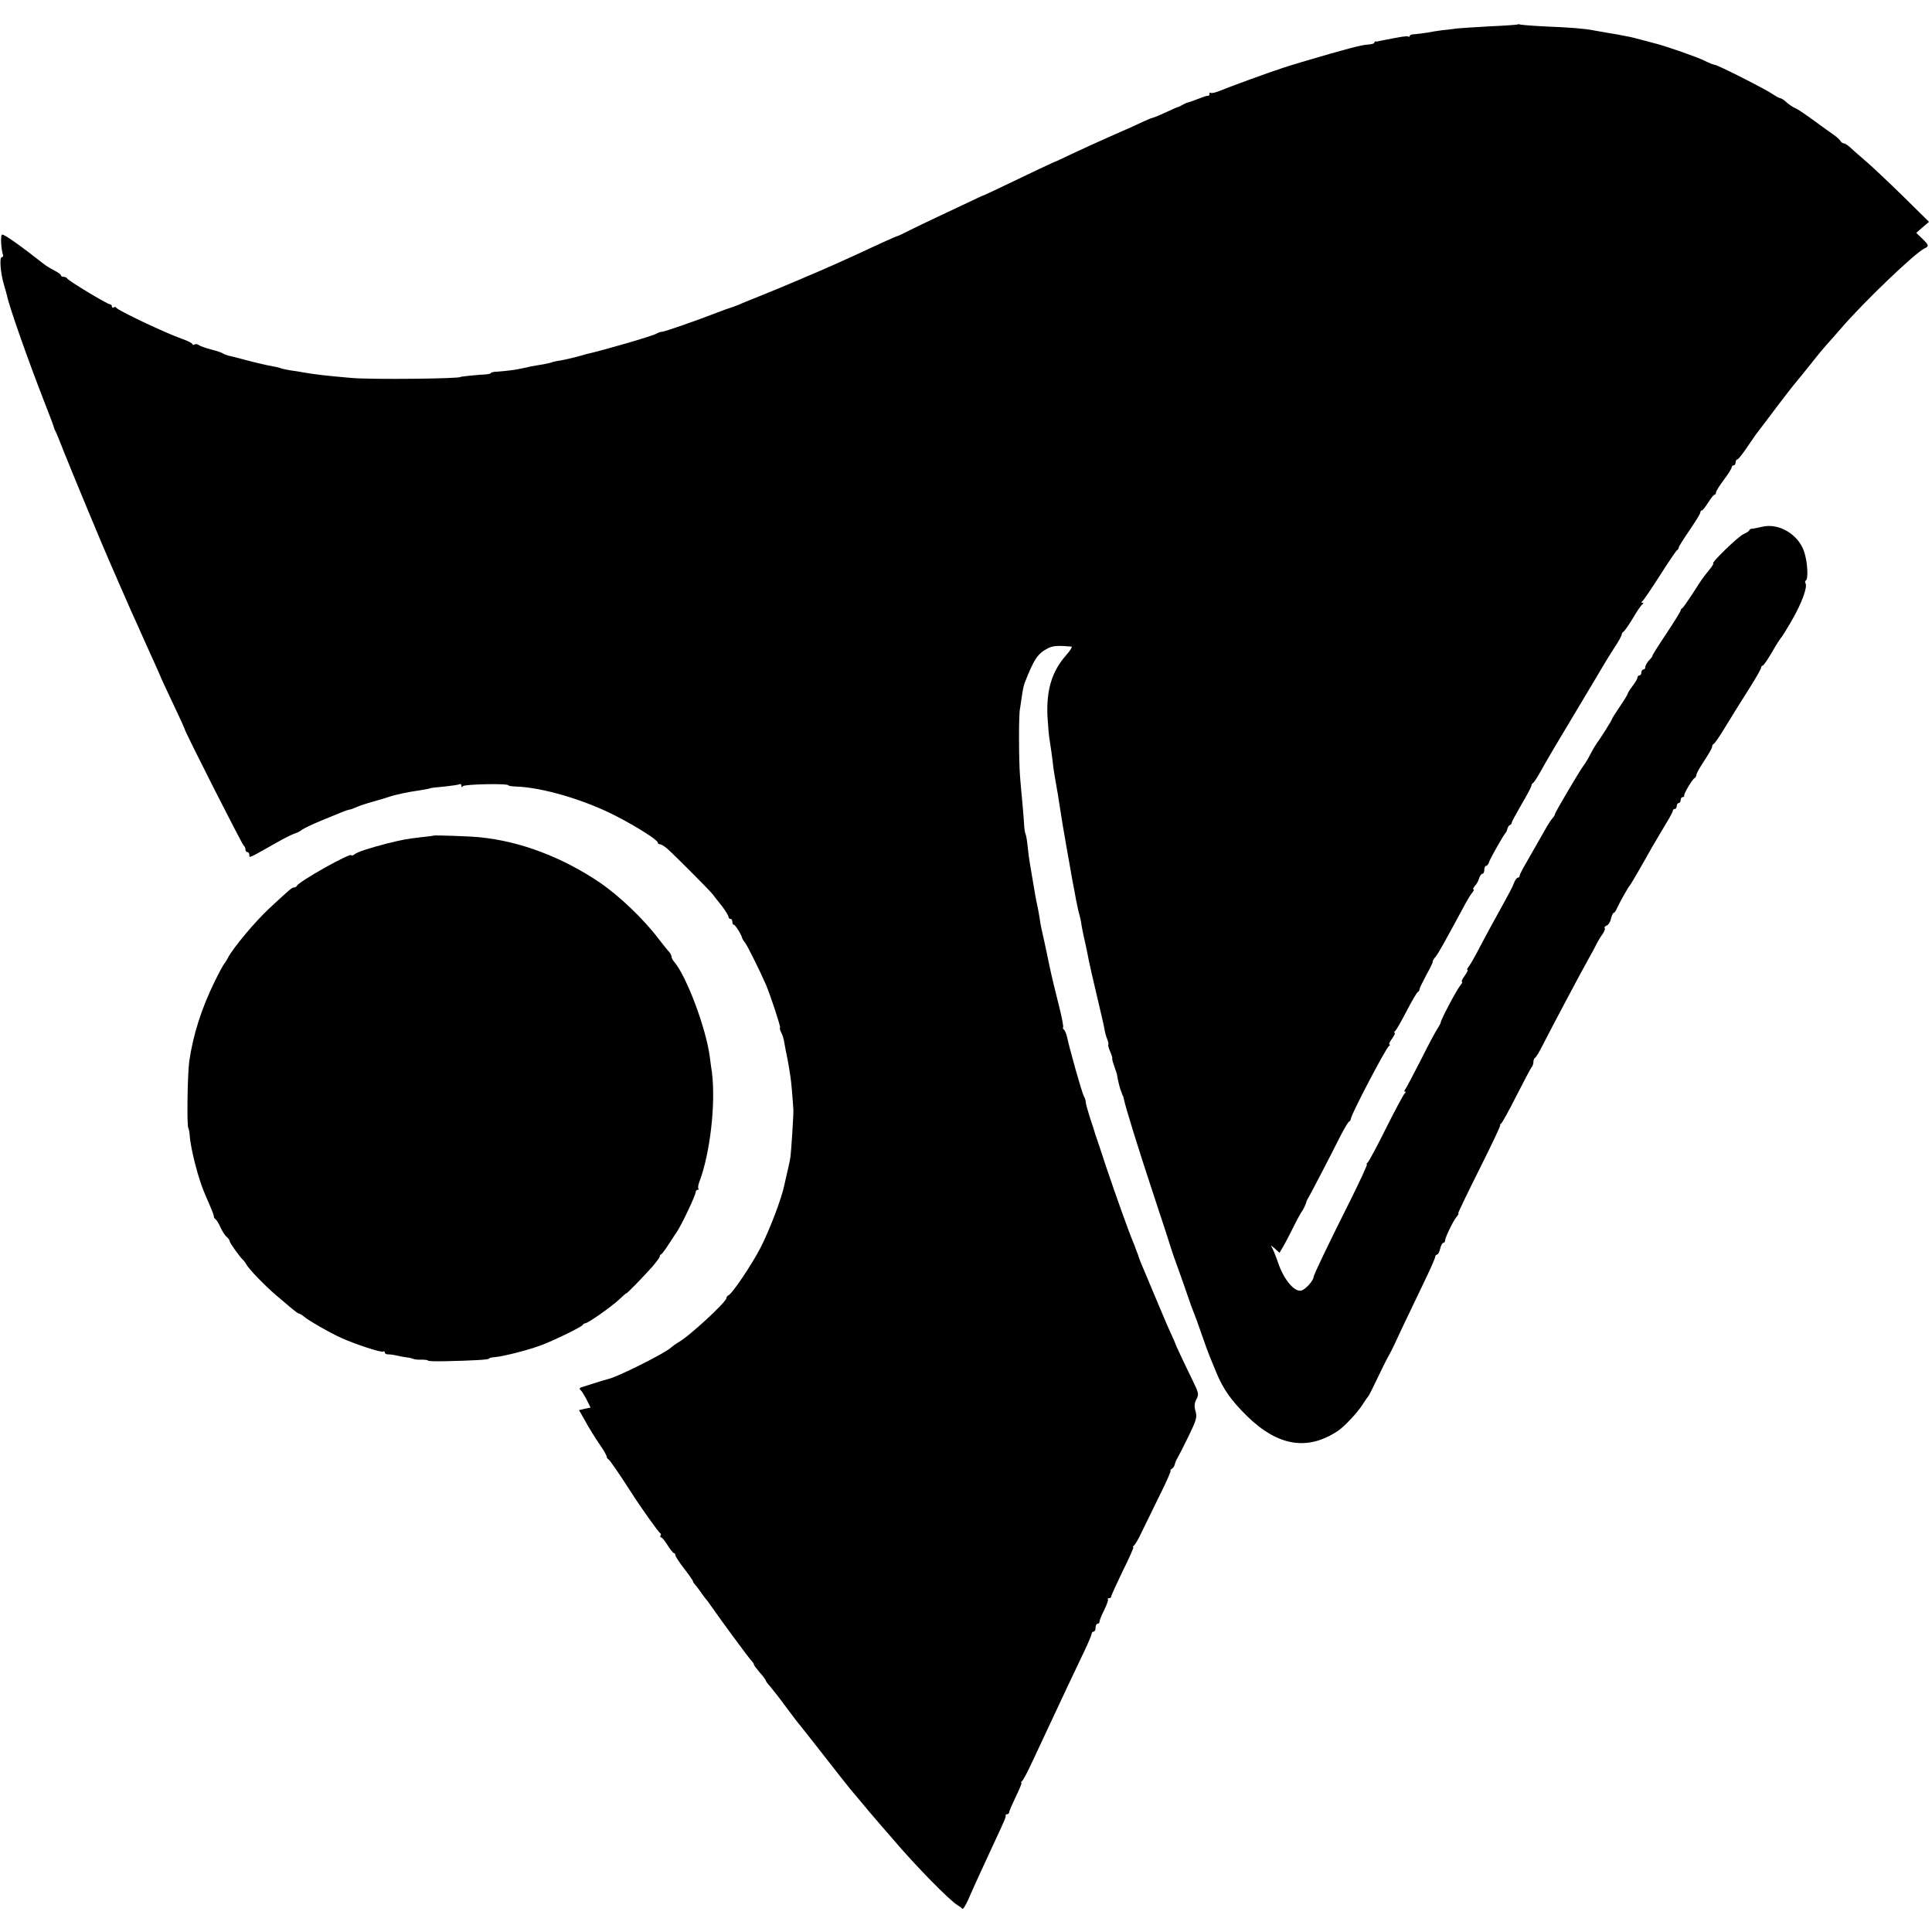
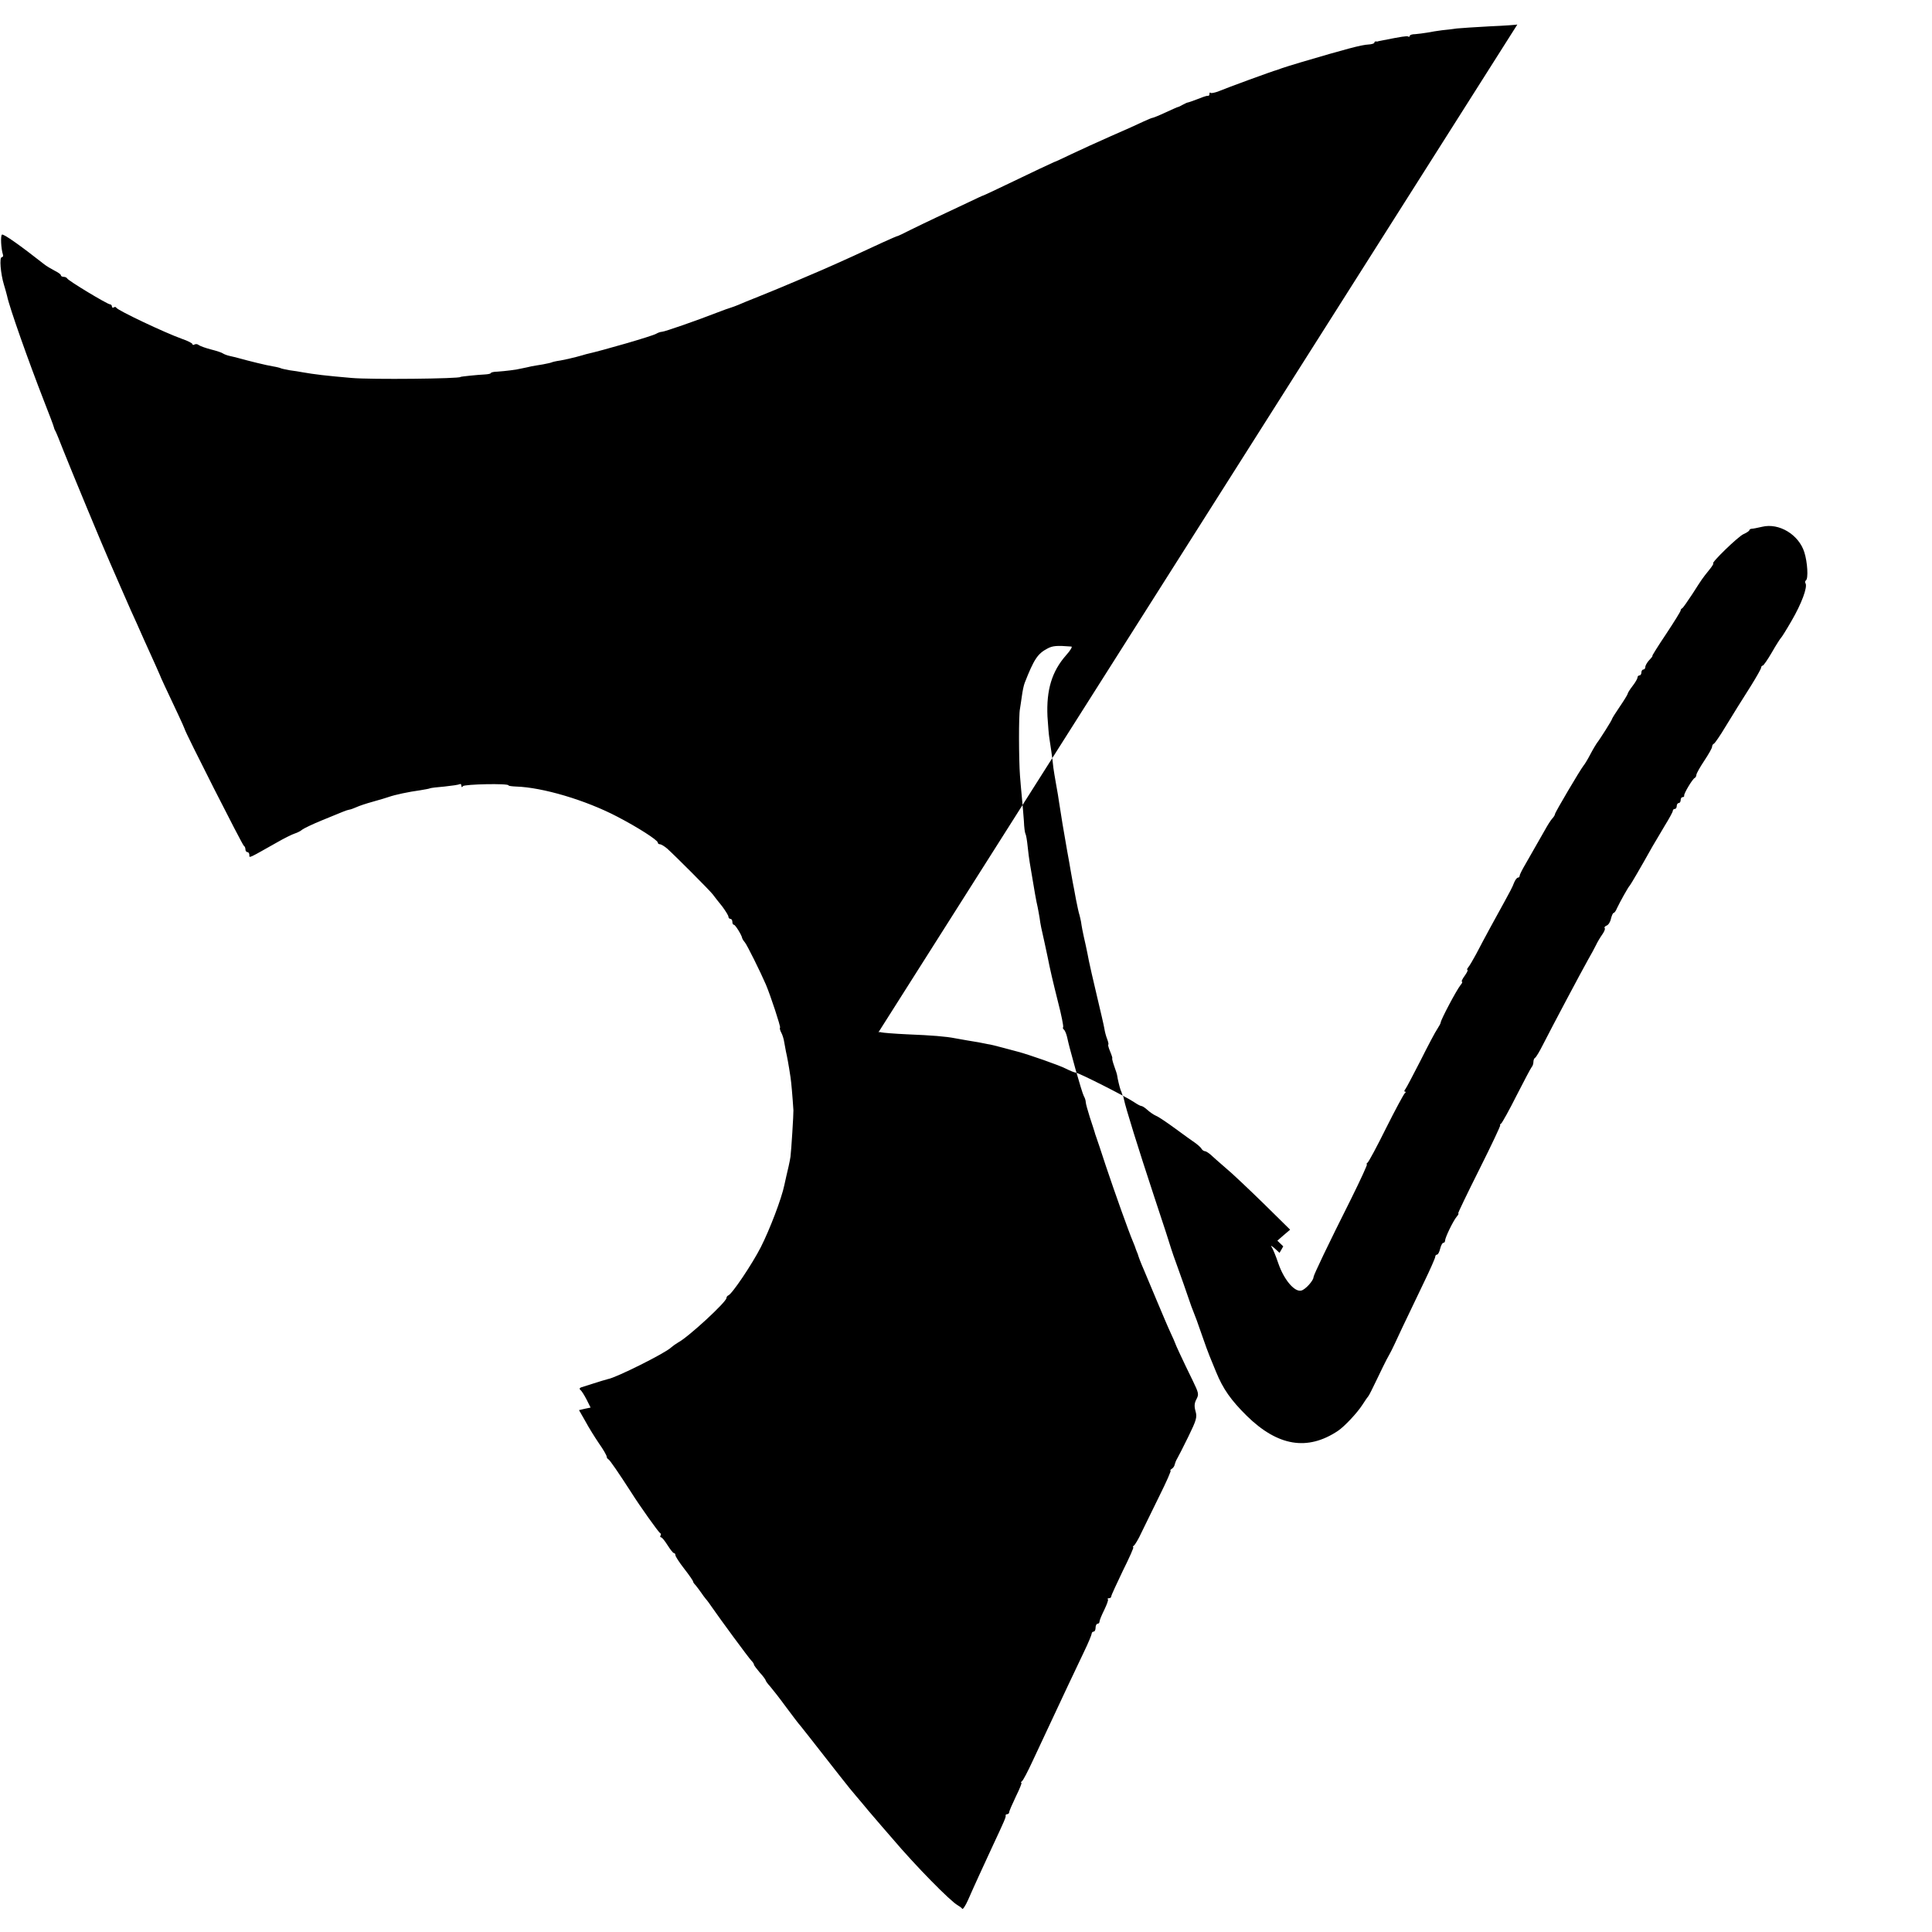
<svg xmlns="http://www.w3.org/2000/svg" version="1.0" width="984pt" height="984pt" viewBox="0 0 984 984" preserveAspectRatio="xMidYMid meet">
  <g transform="translate(0,984) scale(0.1,-0.1)" fill="#000000" stroke="none">
-     <path d="M7728 9715 c-1 -1 -64 -6 -138 -9 -74 -4 -151 -9 -170 -11 -19 -3 -53 -7 -75 -9 -22 -3 -56 -8 -75 -12 -19 -3 -47 -7 -62 -8 -16 0 -28 -4 -28 -9 0 -4 -3 -6 -8 -3 -6 4 -36 -1 -127 -19 -11 -2 -22 -4 -25 -5 -3 -2 -8 -2 -12 -1 -5 0 -8 -2 -8 -6 0 -5 -15 -9 -33 -10 -31 -1 -117 -24 -337 -89 -47 -14 -92 -28 -100 -31 -8 -3 -19 -7 -25 -9 -21 -5 -261 -93 -296 -108 -20 -8 -39 -12 -43 -9 -3 4 -6 1 -6 -5 0 -7 -3 -11 -7 -10 -5 1 -21 -4 -38 -11 -40 -15 -59 -22 -65 -23 -3 0 -14 -5 -25 -11 -11 -6 -22 -12 -25 -12 -3 0 -31 -13 -64 -28 -32 -15 -62 -27 -65 -27 -4 0 -25 -9 -47 -19 -22 -11 -96 -44 -165 -74 -68 -30 -160 -72 -204 -93 -44 -21 -82 -39 -85 -39 -6 -2 -106 -49 -245 -116 -60 -29 -112 -53 -115 -54 -3 0 -41 -18 -85 -39 -44 -21 -114 -54 -155 -73 -41 -19 -102 -49 -135 -65 -33 -17 -61 -30 -62 -30 -2 1 -38 -15 -80 -34 -112 -52 -203 -94 -238 -109 -16 -7 -50 -22 -75 -33 -25 -11 -74 -32 -110 -47 -36 -15 -78 -33 -95 -40 -16 -7 -66 -27 -110 -45 -44 -17 -91 -37 -105 -43 -14 -6 -29 -11 -35 -13 -5 -1 -39 -13 -75 -27 -100 -39 -266 -97 -279 -97 -6 0 -19 -4 -29 -10 -20 -12 -272 -85 -357 -104 -5 -2 -28 -8 -50 -14 -22 -6 -58 -14 -80 -18 -22 -3 -43 -8 -46 -10 -4 -2 -24 -6 -44 -10 -21 -3 -47 -8 -59 -10 -11 -3 -32 -7 -46 -10 -32 -8 -86 -14 -127 -17 -18 0 -33 -4 -33 -7 0 -3 -12 -6 -27 -7 -42 -2 -128 -11 -128 -13 0 -9 -458 -14 -555 -5 -128 11 -188 18 -250 29 -14 3 -42 7 -64 10 -21 4 -41 8 -45 10 -3 2 -22 7 -41 10 -32 5 -125 28 -175 42 -11 3 -31 8 -45 11 -14 3 -29 9 -35 13 -5 4 -32 13 -60 20 -27 7 -55 17 -62 22 -7 6 -17 7 -23 3 -5 -3 -10 -2 -10 2 0 5 -24 17 -53 27 -87 31 -330 146 -335 159 -2 4 -8 5 -13 1 -5 -3 -9 0 -9 5 0 6 -5 11 -10 11 -13 0 -214 121 -218 132 -2 4 -10 8 -18 8 -8 0 -14 4 -14 8 0 5 -15 15 -33 24 -17 9 -41 23 -52 32 -122 96 -207 156 -215 151 -8 -5 -5 -71 5 -102 3 -7 -1 -13 -6 -13 -13 0 -6 -84 11 -140 6 -19 13 -45 16 -57 11 -56 108 -330 189 -538 26 -66 48 -124 49 -130 1 -5 4 -14 8 -20 3 -5 22 -50 41 -100 38 -96 205 -499 236 -568 10 -23 33 -76 51 -117 18 -41 44 -100 57 -130 14 -30 43 -95 65 -145 22 -49 50 -110 61 -135 11 -25 21 -47 22 -50 1 -5 35 -78 89 -192 19 -40 35 -76 36 -80 2 -16 295 -593 302 -596 4 -2 8 -10 8 -18 0 -8 5 -14 10 -14 6 0 10 -7 10 -15 0 -16 -7 -19 140 64 38 22 79 42 92 46 13 4 30 13 38 20 8 6 53 28 100 47 112 46 123 51 138 54 8 1 21 6 30 10 9 4 19 8 22 9 3 1 12 4 20 7 8 3 35 11 60 18 25 7 56 16 70 21 31 11 101 26 160 34 24 4 47 8 50 10 4 2 37 6 74 9 38 4 72 9 77 12 5 3 9 -1 9 -8 0 -8 3 -9 8 -2 7 10 232 15 232 4 0 -3 17 -5 38 -6 135 -4 355 -69 517 -154 104 -54 205 -119 205 -131 0 -5 5 -9 11 -9 6 0 23 -10 37 -22 39 -35 215 -211 232 -233 8 -11 30 -39 48 -61 17 -23 32 -47 32 -53 0 -6 5 -11 10 -11 6 0 10 -7 10 -15 0 -8 3 -15 8 -15 7 0 40 -53 42 -68 1 -4 7 -14 14 -22 11 -13 79 -150 107 -215 24 -57 76 -215 72 -219 -3 -2 0 -14 6 -25 6 -11 13 -33 15 -48 3 -15 7 -38 9 -49 5 -21 14 -68 23 -129 4 -24 11 -105 15 -170 1 -17 -11 -208 -15 -237 -3 -21 -14 -70 -21 -98 -1 -3 -5 -23 -10 -45 -14 -69 -74 -226 -120 -317 -44 -86 -147 -240 -166 -246 -5 -2 -9 -8 -9 -13 0 -20 -195 -200 -247 -227 -12 -7 -27 -18 -35 -25 -28 -28 -280 -154 -322 -161 -9 -2 -36 -10 -136 -42 -8 -3 -10 -8 -5 -12 6 -4 20 -26 32 -49 l21 -42 -29 -6 -30 -7 32 -56 c17 -32 49 -83 70 -114 22 -31 39 -61 39 -67 0 -5 4 -11 8 -13 7 -2 55 -73 117 -169 42 -67 140 -205 147 -207 4 -2 6 -8 2 -13 -3 -5 -1 -9 3 -9 5 0 19 -18 33 -40 14 -22 28 -40 32 -40 5 0 8 -5 8 -11 0 -6 20 -37 45 -69 25 -32 45 -61 45 -65 0 -4 6 -12 13 -19 6 -8 19 -24 27 -36 8 -12 20 -28 25 -34 6 -6 21 -27 34 -46 38 -55 184 -254 198 -268 7 -7 13 -16 13 -20 0 -4 14 -22 30 -41 17 -18 30 -37 30 -40 0 -3 10 -17 23 -31 12 -14 49 -61 81 -105 33 -44 65 -87 73 -95 7 -8 60 -76 118 -150 58 -74 118 -151 134 -170 16 -19 44 -53 63 -75 18 -22 45 -54 59 -70 14 -17 57 -66 95 -110 117 -138 295 -319 332 -339 9 -5 20 -13 23 -18 3 -4 16 15 29 44 30 69 79 175 122 268 64 137 72 155 70 163 -1 4 2 7 8 7 5 0 10 5 10 10 0 6 16 42 34 80 19 39 32 70 28 70 -4 0 -2 4 3 8 6 4 30 50 54 102 45 97 98 209 178 380 25 52 63 132 84 177 22 45 39 87 39 92 0 6 5 11 10 11 6 0 10 9 10 20 0 11 5 20 10 20 6 0 10 5 10 11 0 6 11 33 24 59 13 27 22 51 19 54 -4 3 -1 6 5 6 7 0 12 4 12 10 0 5 27 63 59 130 33 66 57 120 53 120 -4 0 -2 4 3 8 6 4 24 34 39 67 16 33 57 117 92 188 35 70 60 127 56 127 -4 0 -1 4 6 9 7 4 14 14 15 22 2 8 7 21 12 29 5 8 31 59 57 112 42 86 46 100 37 131 -7 25 -6 41 5 61 13 25 11 32 -19 94 -49 100 -89 186 -90 192 -1 3 -10 25 -22 50 -12 25 -44 101 -73 170 -29 69 -58 139 -65 155 -15 34 -27 66 -30 78 -2 4 -4 9 -5 12 -1 3 -3 8 -5 13 -1 4 -7 21 -14 37 -23 54 -92 248 -138 385 -24 74 -47 142 -50 150 -3 8 -7 20 -8 25 -2 6 -12 39 -24 74 -11 35 -21 70 -21 78 0 7 -4 21 -10 31 -5 9 -23 69 -41 132 -34 124 -33 120 -44 168 -4 18 -12 35 -16 38 -5 3 -7 9 -4 13 2 5 -9 62 -26 127 -27 108 -40 163 -54 234 -3 14 -10 45 -15 70 -16 70 -21 93 -25 125 -3 17 -7 41 -10 55 -8 34 -14 69 -40 225 -3 17 -8 55 -11 85 -3 30 -8 59 -11 63 -3 5 -7 34 -8 65 -2 31 -7 84 -10 117 -3 33 -8 85 -10 115 -6 79 -7 310 0 340 2 14 7 44 10 67 3 23 9 52 14 65 47 120 66 149 116 175 26 14 47 16 122 10 6 0 -5 -20 -27 -44 -73 -83 -101 -177 -95 -312 3 -47 7 -95 9 -106 4 -24 18 -119 21 -155 2 -14 8 -52 14 -85 6 -33 13 -73 15 -90 6 -42 27 -170 41 -247 3 -16 7 -40 10 -55 3 -16 7 -41 10 -58 3 -16 7 -39 9 -50 2 -11 10 -49 16 -85 7 -36 15 -72 18 -80 2 -8 6 -24 8 -35 3 -22 7 -46 24 -120 6 -27 13 -63 16 -79 3 -16 21 -95 40 -175 19 -80 37 -157 39 -171 2 -14 8 -37 14 -52 6 -16 8 -28 6 -28 -3 0 1 -16 9 -35 8 -19 13 -35 11 -35 -2 0 2 -18 10 -40 8 -22 15 -44 15 -48 2 -16 12 -58 17 -72 4 -8 7 -18 8 -22 2 -5 3 -9 5 -10 1 -2 3 -10 5 -19 7 -37 73 -250 152 -489 47 -140 86 -262 88 -270 2 -8 18 -53 35 -100 17 -47 40 -112 51 -145 11 -33 24 -69 29 -80 5 -11 23 -60 40 -110 17 -49 35 -99 40 -110 4 -11 20 -48 34 -83 35 -86 76 -144 156 -223 158 -155 309 -180 464 -77 33 22 98 91 125 133 14 22 28 42 31 45 3 3 22 41 43 85 21 44 43 89 49 100 6 11 15 27 19 35 5 8 33 67 62 130 30 63 80 167 111 232 31 64 56 121 56 127 0 6 4 11 9 11 5 0 12 13 16 30 4 16 11 30 16 30 5 0 9 5 9 11 0 16 41 100 59 122 8 9 12 17 8 17 -3 0 46 101 108 225 62 124 110 225 106 225 -3 0 -1 4 5 8 5 4 41 68 78 142 38 74 72 139 77 145 5 5 9 17 9 26 0 10 4 19 8 21 5 2 23 32 41 68 51 100 196 373 231 435 13 22 30 54 38 70 8 17 23 42 33 56 10 14 16 29 12 32 -3 4 1 9 10 13 9 3 19 19 22 35 4 16 10 29 13 29 4 0 12 10 17 23 16 34 59 111 66 117 4 4 54 89 116 200 11 19 39 65 61 103 23 37 42 72 42 77 0 6 5 10 10 10 6 0 10 7 10 15 0 8 5 15 10 15 6 0 10 7 10 15 0 8 4 15 10 15 5 0 9 3 8 8 -3 9 43 86 54 90 4 2 8 9 8 15 0 7 18 39 40 72 22 33 40 65 40 71 0 7 4 14 9 16 5 2 32 41 60 88 62 101 62 101 129 207 28 45 52 87 52 93 0 5 4 10 8 10 4 0 25 30 47 68 21 37 42 69 45 72 4 3 29 43 56 90 50 86 81 170 70 189 -4 5 -2 12 2 15 13 8 8 93 -8 143 -28 90 -129 151 -215 130 -22 -5 -46 -10 -52 -10 -7 0 -13 -4 -13 -7 0 -4 -13 -13 -29 -20 -27 -11 -170 -150 -155 -150 3 0 -6 -15 -20 -32 -37 -46 -36 -45 -86 -123 -25 -38 -48 -71 -52 -73 -5 -2 -8 -7 -8 -11 0 -5 -33 -58 -74 -120 -41 -61 -72 -111 -70 -111 3 0 -4 -10 -16 -22 -11 -12 -20 -28 -20 -35 0 -7 -4 -13 -10 -13 -5 0 -10 -7 -10 -15 0 -8 -4 -15 -10 -15 -5 0 -10 -5 -10 -11 0 -6 -11 -25 -25 -43 -14 -18 -25 -36 -25 -40 0 -3 -18 -33 -40 -65 -22 -32 -40 -61 -40 -64 0 -5 -61 -102 -77 -122 -4 -6 -19 -30 -32 -55 -13 -25 -29 -52 -36 -60 -18 -23 -145 -238 -145 -246 0 -4 -6 -15 -14 -23 -8 -9 -24 -34 -36 -56 -59 -104 -75 -132 -101 -177 -16 -27 -29 -53 -29 -58 0 -6 -4 -10 -9 -10 -5 0 -14 -12 -20 -27 -5 -16 -27 -57 -47 -93 -41 -74 -104 -189 -146 -270 -16 -30 -34 -60 -40 -67 -6 -7 -7 -13 -4 -13 4 0 -2 -13 -14 -30 -12 -16 -18 -30 -14 -30 4 0 1 -8 -7 -17 -22 -28 -99 -174 -101 -190 0 -5 -8 -19 -17 -33 -10 -14 -48 -86 -85 -160 -38 -74 -73 -141 -78 -147 -6 -7 -7 -13 -2 -13 5 0 5 -4 -1 -8 -5 -4 -48 -83 -95 -177 -46 -93 -89 -173 -95 -177 -5 -4 -7 -8 -3 -8 4 0 -33 -80 -81 -177 -118 -235 -191 -388 -191 -398 0 -17 -41 -63 -62 -68 -34 -9 -88 54 -117 138 -13 39 -29 77 -35 85 -6 8 1 5 16 -8 l25 -23 19 33 c11 18 35 65 54 103 19 39 38 72 41 75 5 5 21 38 23 50 1 3 4 10 7 15 9 13 117 221 164 315 21 41 42 77 47 78 4 2 8 8 8 13 0 20 178 360 194 371 6 4 7 8 3 8 -5 0 1 13 13 30 12 17 18 30 13 30 -4 0 -3 4 2 8 6 4 32 50 59 102 27 52 53 97 58 98 4 2 8 8 8 14 0 5 16 37 34 71 19 34 34 65 33 68 -1 4 5 15 14 25 14 16 47 76 154 274 11 20 26 45 34 54 7 9 10 16 6 16 -5 0 -1 8 7 18 9 9 19 27 22 40 4 12 12 22 17 22 5 0 9 9 9 20 0 11 4 20 9 20 5 0 13 9 16 21 7 20 74 139 85 149 3 3 6 12 8 20 2 8 8 17 13 18 5 2 9 8 9 13 0 4 23 46 50 93 28 47 50 89 50 95 0 5 4 11 8 13 5 2 24 32 44 68 19 36 95 164 168 285 72 121 140 234 149 250 10 17 34 56 54 87 21 31 37 61 37 67 0 5 4 11 8 13 5 2 26 32 48 68 21 36 43 68 49 72 7 5 7 8 0 8 -7 0 -6 3 0 8 6 4 46 63 90 132 44 69 83 127 87 128 4 2 8 8 8 13 0 5 25 44 55 88 30 44 55 84 55 90 0 6 3 11 8 11 4 0 18 18 32 40 14 22 28 40 32 40 5 0 8 5 8 12 0 6 18 35 40 64 22 29 40 58 40 64 0 5 5 10 10 10 6 0 10 7 10 15 0 8 4 15 9 15 4 0 25 26 46 57 21 31 42 61 46 67 5 6 29 38 54 71 25 33 53 71 64 85 11 14 33 43 50 65 17 22 37 47 44 55 7 8 40 49 73 90 32 41 68 84 79 96 11 12 45 50 75 85 116 134 373 380 421 403 25 12 24 17 -11 51 l-30 29 32 28 33 28 -135 133 c-74 72 -161 155 -194 182 -32 28 -67 58 -77 68 -11 9 -23 17 -29 17 -5 0 -13 6 -17 13 -4 7 -19 20 -33 30 -14 9 -59 42 -100 72 -41 30 -85 60 -98 65 -12 5 -32 19 -44 30 -12 11 -26 20 -31 20 -5 0 -21 9 -36 19 -35 25 -284 151 -298 151 -6 0 -28 9 -50 20 -32 17 -193 73 -243 86 -8 2 -42 11 -75 20 -33 9 -69 18 -80 19 -11 2 -31 6 -45 9 -14 2 -41 7 -60 10 -19 3 -47 8 -62 11 -45 9 -118 15 -243 20 -66 3 -125 8 -132 10 -6 2 -13 2 -15 0z" />
-     <path d="M2207 5584 c-1 -1 -29 -5 -62 -8 -76 -9 -96 -13 -170 -31 -103 -27 -155 -44 -172 -58 -7 -5 -13 -6 -13 -3 0 17 -269 -134 -278 -156 -2 -4 -8 -8 -14 -8 -11 0 -19 -7 -127 -107 -71 -66 -185 -202 -211 -253 -7 -14 -16 -27 -19 -30 -3 -3 -25 -43 -48 -90 -66 -134 -110 -272 -129 -405 -9 -64 -13 -327 -5 -340 3 -5 6 -21 7 -35 4 -69 45 -228 78 -302 40 -93 46 -108 45 -114 0 -4 3 -10 8 -13 5 -3 17 -22 26 -42 9 -20 23 -42 32 -49 8 -7 15 -17 15 -22 0 -9 55 -85 71 -98 3 -3 10 -13 15 -22 13 -23 93 -106 148 -153 26 -22 61 -52 79 -67 18 -15 35 -28 39 -28 4 0 17 -8 28 -17 22 -19 135 -84 190 -108 68 -31 202 -75 211 -69 5 3 9 1 9 -5 0 -5 8 -10 18 -9 9 0 31 -3 47 -7 17 -4 39 -8 50 -9 12 -1 25 -5 30 -7 6 -3 25 -5 43 -4 17 0 32 -2 32 -5 0 -3 39 -4 87 -3 141 3 223 8 223 13 0 3 14 7 32 8 44 4 178 38 241 63 72 28 201 92 205 101 2 4 7 8 12 8 14 0 132 83 172 120 21 20 38 35 38 33 0 -5 81 78 133 136 20 24 37 46 37 51 0 5 3 10 8 12 4 2 20 23 36 48 16 25 37 56 46 70 23 35 93 182 93 198 0 6 5 12 10 12 6 0 8 3 4 6 -3 3 -1 18 4 32 56 146 85 401 65 560 -4 23 -8 59 -11 80 -19 145 -118 409 -181 483 -8 8 -14 21 -14 27 0 6 -6 17 -12 24 -7 7 -32 38 -55 68 -76 100 -198 216 -295 283 -195 132 -410 213 -618 233 -52 5 -230 11 -233 8z" />
+     <path d="M7728 9715 c-1 -1 -64 -6 -138 -9 -74 -4 -151 -9 -170 -11 -19 -3 -53 -7 -75 -9 -22 -3 -56 -8 -75 -12 -19 -3 -47 -7 -62 -8 -16 0 -28 -4 -28 -9 0 -4 -3 -6 -8 -3 -6 4 -36 -1 -127 -19 -11 -2 -22 -4 -25 -5 -3 -2 -8 -2 -12 -1 -5 0 -8 -2 -8 -6 0 -5 -15 -9 -33 -10 -31 -1 -117 -24 -337 -89 -47 -14 -92 -28 -100 -31 -8 -3 -19 -7 -25 -9 -21 -5 -261 -93 -296 -108 -20 -8 -39 -12 -43 -9 -3 4 -6 1 -6 -5 0 -7 -3 -11 -7 -10 -5 1 -21 -4 -38 -11 -40 -15 -59 -22 -65 -23 -3 0 -14 -5 -25 -11 -11 -6 -22 -12 -25 -12 -3 0 -31 -13 -64 -28 -32 -15 -62 -27 -65 -27 -4 0 -25 -9 -47 -19 -22 -11 -96 -44 -165 -74 -68 -30 -160 -72 -204 -93 -44 -21 -82 -39 -85 -39 -6 -2 -106 -49 -245 -116 -60 -29 -112 -53 -115 -54 -3 0 -41 -18 -85 -39 -44 -21 -114 -54 -155 -73 -41 -19 -102 -49 -135 -65 -33 -17 -61 -30 -62 -30 -2 1 -38 -15 -80 -34 -112 -52 -203 -94 -238 -109 -16 -7 -50 -22 -75 -33 -25 -11 -74 -32 -110 -47 -36 -15 -78 -33 -95 -40 -16 -7 -66 -27 -110 -45 -44 -17 -91 -37 -105 -43 -14 -6 -29 -11 -35 -13 -5 -1 -39 -13 -75 -27 -100 -39 -266 -97 -279 -97 -6 0 -19 -4 -29 -10 -20 -12 -272 -85 -357 -104 -5 -2 -28 -8 -50 -14 -22 -6 -58 -14 -80 -18 -22 -3 -43 -8 -46 -10 -4 -2 -24 -6 -44 -10 -21 -3 -47 -8 -59 -10 -11 -3 -32 -7 -46 -10 -32 -8 -86 -14 -127 -17 -18 0 -33 -4 -33 -7 0 -3 -12 -6 -27 -7 -42 -2 -128 -11 -128 -13 0 -9 -458 -14 -555 -5 -128 11 -188 18 -250 29 -14 3 -42 7 -64 10 -21 4 -41 8 -45 10 -3 2 -22 7 -41 10 -32 5 -125 28 -175 42 -11 3 -31 8 -45 11 -14 3 -29 9 -35 13 -5 4 -32 13 -60 20 -27 7 -55 17 -62 22 -7 6 -17 7 -23 3 -5 -3 -10 -2 -10 2 0 5 -24 17 -53 27 -87 31 -330 146 -335 159 -2 4 -8 5 -13 1 -5 -3 -9 0 -9 5 0 6 -5 11 -10 11 -13 0 -214 121 -218 132 -2 4 -10 8 -18 8 -8 0 -14 4 -14 8 0 5 -15 15 -33 24 -17 9 -41 23 -52 32 -122 96 -207 156 -215 151 -8 -5 -5 -71 5 -102 3 -7 -1 -13 -6 -13 -13 0 -6 -84 11 -140 6 -19 13 -45 16 -57 11 -56 108 -330 189 -538 26 -66 48 -124 49 -130 1 -5 4 -14 8 -20 3 -5 22 -50 41 -100 38 -96 205 -499 236 -568 10 -23 33 -76 51 -117 18 -41 44 -100 57 -130 14 -30 43 -95 65 -145 22 -49 50 -110 61 -135 11 -25 21 -47 22 -50 1 -5 35 -78 89 -192 19 -40 35 -76 36 -80 2 -16 295 -593 302 -596 4 -2 8 -10 8 -18 0 -8 5 -14 10 -14 6 0 10 -7 10 -15 0 -16 -7 -19 140 64 38 22 79 42 92 46 13 4 30 13 38 20 8 6 53 28 100 47 112 46 123 51 138 54 8 1 21 6 30 10 9 4 19 8 22 9 3 1 12 4 20 7 8 3 35 11 60 18 25 7 56 16 70 21 31 11 101 26 160 34 24 4 47 8 50 10 4 2 37 6 74 9 38 4 72 9 77 12 5 3 9 -1 9 -8 0 -8 3 -9 8 -2 7 10 232 15 232 4 0 -3 17 -5 38 -6 135 -4 355 -69 517 -154 104 -54 205 -119 205 -131 0 -5 5 -9 11 -9 6 0 23 -10 37 -22 39 -35 215 -211 232 -233 8 -11 30 -39 48 -61 17 -23 32 -47 32 -53 0 -6 5 -11 10 -11 6 0 10 -7 10 -15 0 -8 3 -15 8 -15 7 0 40 -53 42 -68 1 -4 7 -14 14 -22 11 -13 79 -150 107 -215 24 -57 76 -215 72 -219 -3 -2 0 -14 6 -25 6 -11 13 -33 15 -48 3 -15 7 -38 9 -49 5 -21 14 -68 23 -129 4 -24 11 -105 15 -170 1 -17 -11 -208 -15 -237 -3 -21 -14 -70 -21 -98 -1 -3 -5 -23 -10 -45 -14 -69 -74 -226 -120 -317 -44 -86 -147 -240 -166 -246 -5 -2 -9 -8 -9 -13 0 -20 -195 -200 -247 -227 -12 -7 -27 -18 -35 -25 -28 -28 -280 -154 -322 -161 -9 -2 -36 -10 -136 -42 -8 -3 -10 -8 -5 -12 6 -4 20 -26 32 -49 l21 -42 -29 -6 -30 -7 32 -56 c17 -32 49 -83 70 -114 22 -31 39 -61 39 -67 0 -5 4 -11 8 -13 7 -2 55 -73 117 -169 42 -67 140 -205 147 -207 4 -2 6 -8 2 -13 -3 -5 -1 -9 3 -9 5 0 19 -18 33 -40 14 -22 28 -40 32 -40 5 0 8 -5 8 -11 0 -6 20 -37 45 -69 25 -32 45 -61 45 -65 0 -4 6 -12 13 -19 6 -8 19 -24 27 -36 8 -12 20 -28 25 -34 6 -6 21 -27 34 -46 38 -55 184 -254 198 -268 7 -7 13 -16 13 -20 0 -4 14 -22 30 -41 17 -18 30 -37 30 -40 0 -3 10 -17 23 -31 12 -14 49 -61 81 -105 33 -44 65 -87 73 -95 7 -8 60 -76 118 -150 58 -74 118 -151 134 -170 16 -19 44 -53 63 -75 18 -22 45 -54 59 -70 14 -17 57 -66 95 -110 117 -138 295 -319 332 -339 9 -5 20 -13 23 -18 3 -4 16 15 29 44 30 69 79 175 122 268 64 137 72 155 70 163 -1 4 2 7 8 7 5 0 10 5 10 10 0 6 16 42 34 80 19 39 32 70 28 70 -4 0 -2 4 3 8 6 4 30 50 54 102 45 97 98 209 178 380 25 52 63 132 84 177 22 45 39 87 39 92 0 6 5 11 10 11 6 0 10 9 10 20 0 11 5 20 10 20 6 0 10 5 10 11 0 6 11 33 24 59 13 27 22 51 19 54 -4 3 -1 6 5 6 7 0 12 4 12 10 0 5 27 63 59 130 33 66 57 120 53 120 -4 0 -2 4 3 8 6 4 24 34 39 67 16 33 57 117 92 188 35 70 60 127 56 127 -4 0 -1 4 6 9 7 4 14 14 15 22 2 8 7 21 12 29 5 8 31 59 57 112 42 86 46 100 37 131 -7 25 -6 41 5 61 13 25 11 32 -19 94 -49 100 -89 186 -90 192 -1 3 -10 25 -22 50 -12 25 -44 101 -73 170 -29 69 -58 139 -65 155 -15 34 -27 66 -30 78 -2 4 -4 9 -5 12 -1 3 -3 8 -5 13 -1 4 -7 21 -14 37 -23 54 -92 248 -138 385 -24 74 -47 142 -50 150 -3 8 -7 20 -8 25 -2 6 -12 39 -24 74 -11 35 -21 70 -21 78 0 7 -4 21 -10 31 -5 9 -23 69 -41 132 -34 124 -33 120 -44 168 -4 18 -12 35 -16 38 -5 3 -7 9 -4 13 2 5 -9 62 -26 127 -27 108 -40 163 -54 234 -3 14 -10 45 -15 70 -16 70 -21 93 -25 125 -3 17 -7 41 -10 55 -8 34 -14 69 -40 225 -3 17 -8 55 -11 85 -3 30 -8 59 -11 63 -3 5 -7 34 -8 65 -2 31 -7 84 -10 117 -3 33 -8 85 -10 115 -6 79 -7 310 0 340 2 14 7 44 10 67 3 23 9 52 14 65 47 120 66 149 116 175 26 14 47 16 122 10 6 0 -5 -20 -27 -44 -73 -83 -101 -177 -95 -312 3 -47 7 -95 9 -106 4 -24 18 -119 21 -155 2 -14 8 -52 14 -85 6 -33 13 -73 15 -90 6 -42 27 -170 41 -247 3 -16 7 -40 10 -55 3 -16 7 -41 10 -58 3 -16 7 -39 9 -50 2 -11 10 -49 16 -85 7 -36 15 -72 18 -80 2 -8 6 -24 8 -35 3 -22 7 -46 24 -120 6 -27 13 -63 16 -79 3 -16 21 -95 40 -175 19 -80 37 -157 39 -171 2 -14 8 -37 14 -52 6 -16 8 -28 6 -28 -3 0 1 -16 9 -35 8 -19 13 -35 11 -35 -2 0 2 -18 10 -40 8 -22 15 -44 15 -48 2 -16 12 -58 17 -72 4 -8 7 -18 8 -22 2 -5 3 -9 5 -10 1 -2 3 -10 5 -19 7 -37 73 -250 152 -489 47 -140 86 -262 88 -270 2 -8 18 -53 35 -100 17 -47 40 -112 51 -145 11 -33 24 -69 29 -80 5 -11 23 -60 40 -110 17 -49 35 -99 40 -110 4 -11 20 -48 34 -83 35 -86 76 -144 156 -223 158 -155 309 -180 464 -77 33 22 98 91 125 133 14 22 28 42 31 45 3 3 22 41 43 85 21 44 43 89 49 100 6 11 15 27 19 35 5 8 33 67 62 130 30 63 80 167 111 232 31 64 56 121 56 127 0 6 4 11 9 11 5 0 12 13 16 30 4 16 11 30 16 30 5 0 9 5 9 11 0 16 41 100 59 122 8 9 12 17 8 17 -3 0 46 101 108 225 62 124 110 225 106 225 -3 0 -1 4 5 8 5 4 41 68 78 142 38 74 72 139 77 145 5 5 9 17 9 26 0 10 4 19 8 21 5 2 23 32 41 68 51 100 196 373 231 435 13 22 30 54 38 70 8 17 23 42 33 56 10 14 16 29 12 32 -3 4 1 9 10 13 9 3 19 19 22 35 4 16 10 29 13 29 4 0 12 10 17 23 16 34 59 111 66 117 4 4 54 89 116 200 11 19 39 65 61 103 23 37 42 72 42 77 0 6 5 10 10 10 6 0 10 7 10 15 0 8 5 15 10 15 6 0 10 7 10 15 0 8 4 15 10 15 5 0 9 3 8 8 -3 9 43 86 54 90 4 2 8 9 8 15 0 7 18 39 40 72 22 33 40 65 40 71 0 7 4 14 9 16 5 2 32 41 60 88 62 101 62 101 129 207 28 45 52 87 52 93 0 5 4 10 8 10 4 0 25 30 47 68 21 37 42 69 45 72 4 3 29 43 56 90 50 86 81 170 70 189 -4 5 -2 12 2 15 13 8 8 93 -8 143 -28 90 -129 151 -215 130 -22 -5 -46 -10 -52 -10 -7 0 -13 -4 -13 -7 0 -4 -13 -13 -29 -20 -27 -11 -170 -150 -155 -150 3 0 -6 -15 -20 -32 -37 -46 -36 -45 -86 -123 -25 -38 -48 -71 -52 -73 -5 -2 -8 -7 -8 -11 0 -5 -33 -58 -74 -120 -41 -61 -72 -111 -70 -111 3 0 -4 -10 -16 -22 -11 -12 -20 -28 -20 -35 0 -7 -4 -13 -10 -13 -5 0 -10 -7 -10 -15 0 -8 -4 -15 -10 -15 -5 0 -10 -5 -10 -11 0 -6 -11 -25 -25 -43 -14 -18 -25 -36 -25 -40 0 -3 -18 -33 -40 -65 -22 -32 -40 -61 -40 -64 0 -5 -61 -102 -77 -122 -4 -6 -19 -30 -32 -55 -13 -25 -29 -52 -36 -60 -18 -23 -145 -238 -145 -246 0 -4 -6 -15 -14 -23 -8 -9 -24 -34 -36 -56 -59 -104 -75 -132 -101 -177 -16 -27 -29 -53 -29 -58 0 -6 -4 -10 -9 -10 -5 0 -14 -12 -20 -27 -5 -16 -27 -57 -47 -93 -41 -74 -104 -189 -146 -270 -16 -30 -34 -60 -40 -67 -6 -7 -7 -13 -4 -13 4 0 -2 -13 -14 -30 -12 -16 -18 -30 -14 -30 4 0 1 -8 -7 -17 -22 -28 -99 -174 -101 -190 0 -5 -8 -19 -17 -33 -10 -14 -48 -86 -85 -160 -38 -74 -73 -141 -78 -147 -6 -7 -7 -13 -2 -13 5 0 5 -4 -1 -8 -5 -4 -48 -83 -95 -177 -46 -93 -89 -173 -95 -177 -5 -4 -7 -8 -3 -8 4 0 -33 -80 -81 -177 -118 -235 -191 -388 -191 -398 0 -17 -41 -63 -62 -68 -34 -9 -88 54 -117 138 -13 39 -29 77 -35 85 -6 8 1 5 16 -8 l25 -23 19 33 l-30 29 32 28 33 28 -135 133 c-74 72 -161 155 -194 182 -32 28 -67 58 -77 68 -11 9 -23 17 -29 17 -5 0 -13 6 -17 13 -4 7 -19 20 -33 30 -14 9 -59 42 -100 72 -41 30 -85 60 -98 65 -12 5 -32 19 -44 30 -12 11 -26 20 -31 20 -5 0 -21 9 -36 19 -35 25 -284 151 -298 151 -6 0 -28 9 -50 20 -32 17 -193 73 -243 86 -8 2 -42 11 -75 20 -33 9 -69 18 -80 19 -11 2 -31 6 -45 9 -14 2 -41 7 -60 10 -19 3 -47 8 -62 11 -45 9 -118 15 -243 20 -66 3 -125 8 -132 10 -6 2 -13 2 -15 0z" />
  </g>
</svg>